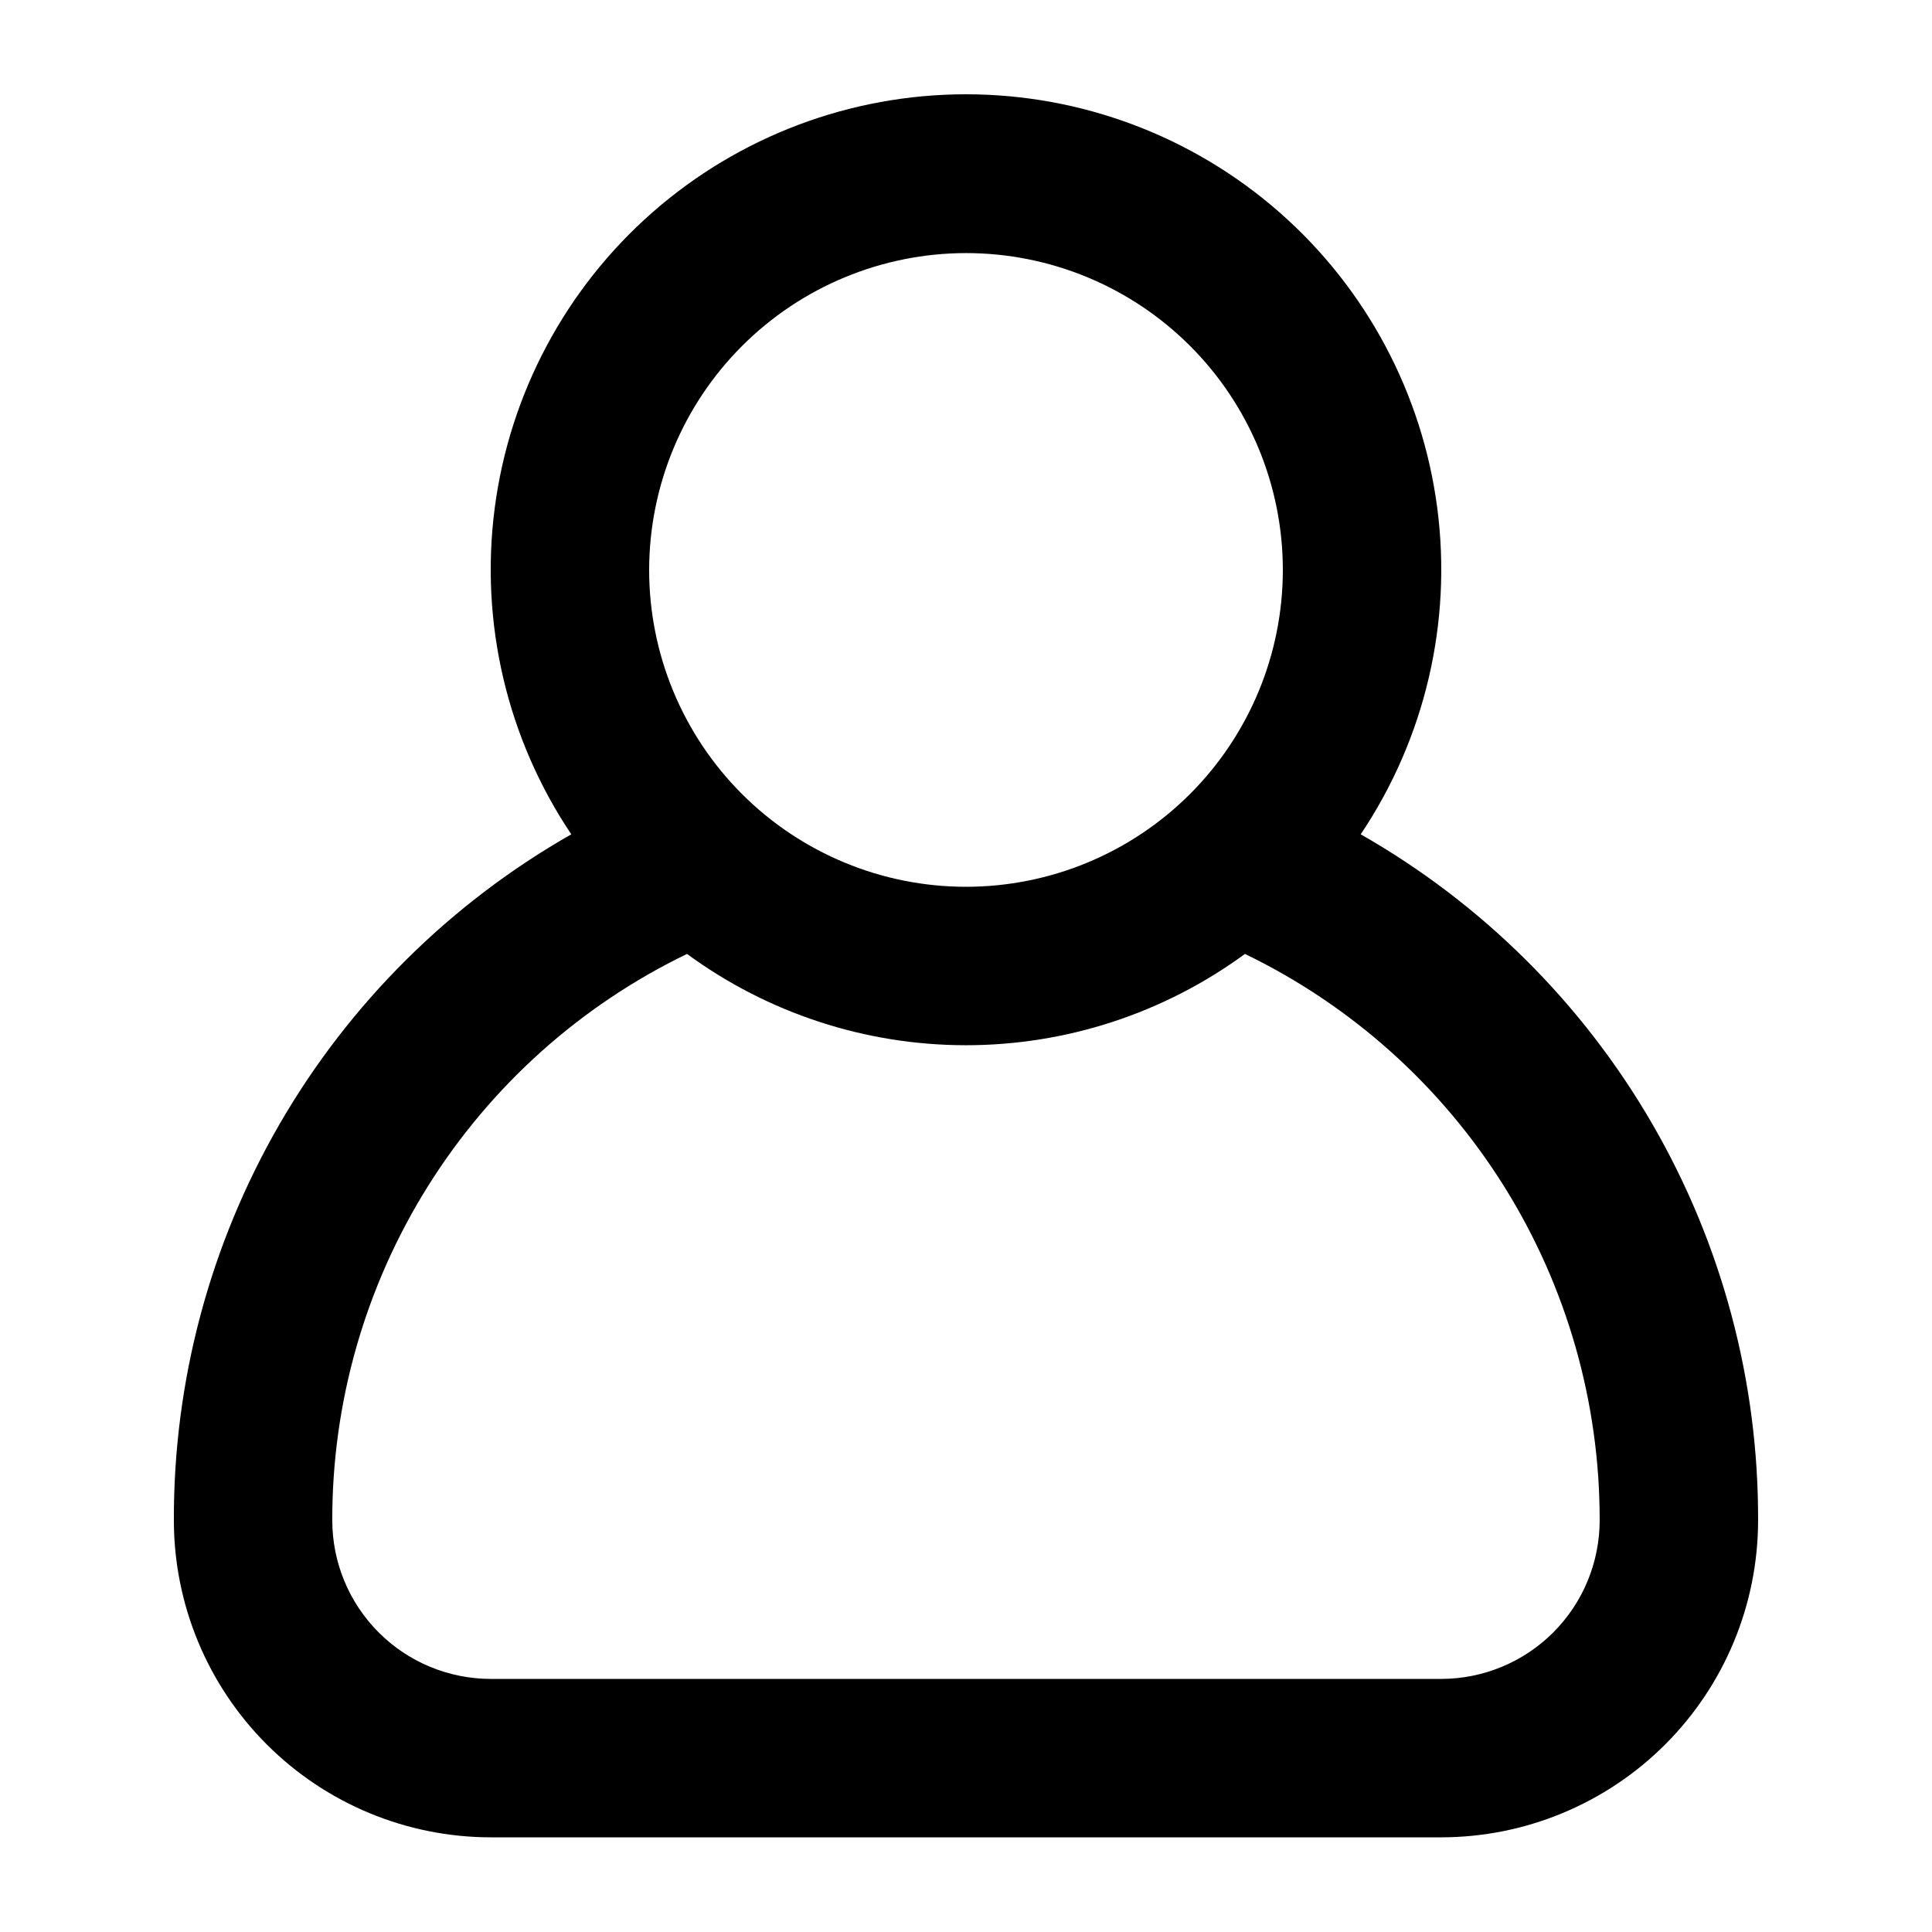
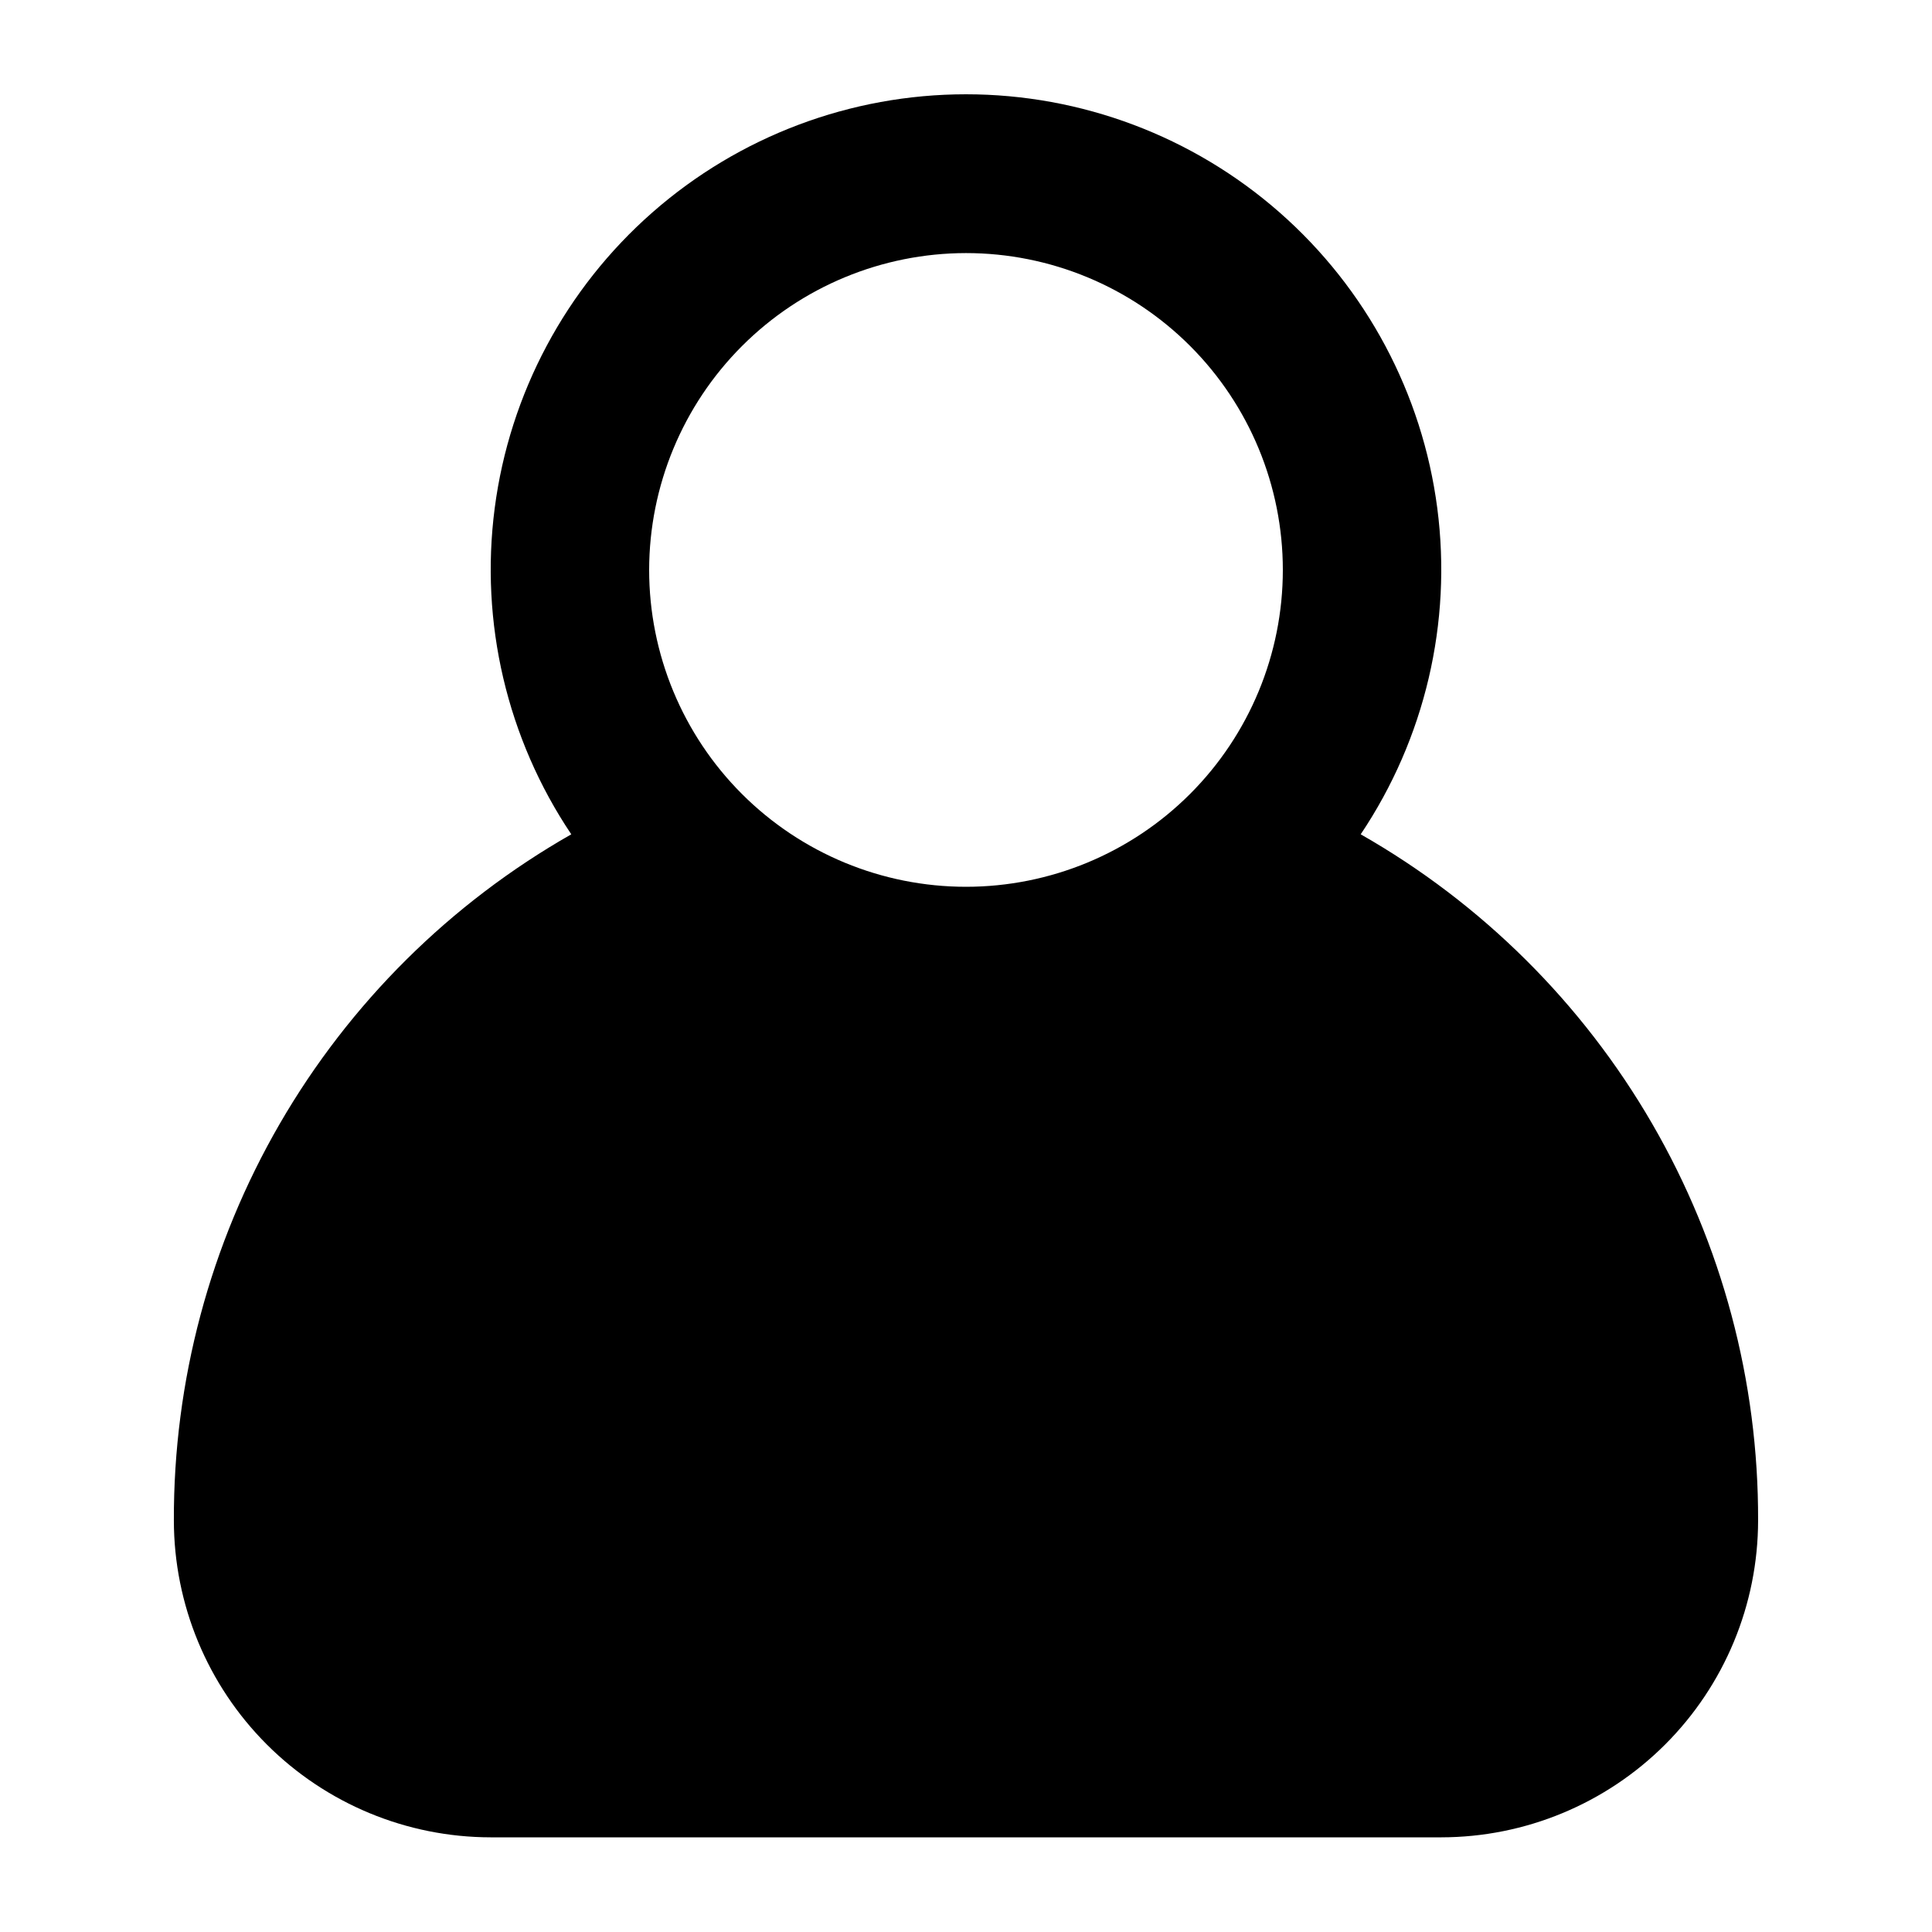
<svg xmlns="http://www.w3.org/2000/svg" fill="#000000" width="800px" height="800px" version="1.1" viewBox="144 144 512 512">
-   <path d="m504.6 365.1c17.035-25.398 24.246-56.125 20.293-86.453-3.957-30.324-18.812-58.176-41.793-78.352-22.98-20.18-52.52-31.309-83.102-31.309-30.586 0-60.121 11.129-83.105 31.309-22.98 20.176-37.836 48.027-41.789 78.352-3.957 30.328 3.254 61.055 20.293 86.453-32.082 18.273-58.738 44.738-77.242 76.684-18.504 31.949-28.191 68.238-28.078 105.16 0.023 22.266 8.879 43.609 24.621 59.352 15.738 15.742 37.086 24.594 59.348 24.617h251.9c22.266-0.023 43.609-8.875 59.352-24.617 15.742-15.742 24.594-37.086 24.617-59.352 0.117-36.918-9.574-73.207-28.078-105.16-18.504-31.945-45.16-58.41-77.238-76.684zm-104.6-154.03c22.27 0 43.625 8.848 59.371 24.594 15.75 15.746 24.594 37.105 24.594 59.375 0 22.27-8.844 43.625-24.594 59.375-15.746 15.746-37.102 24.594-59.371 24.594s-43.629-8.848-59.375-24.594c-15.75-15.75-24.594-37.105-24.594-59.375 0.023-22.262 8.879-43.605 24.621-59.348 15.742-15.742 37.086-24.598 59.348-24.621zm125.95 377.86h-251.91c-11.133-0.012-21.805-4.438-29.676-12.309-7.867-7.871-12.297-18.543-12.309-29.676-0.055-31.336 8.738-62.055 25.371-88.617 16.629-26.562 40.422-47.891 68.641-61.527 21.441 15.719 47.336 24.195 73.926 24.195 26.586 0 52.48-8.477 73.926-24.195 28.215 13.637 52.008 34.965 68.637 61.527 16.633 26.562 25.426 57.281 25.371 88.617-0.012 11.133-4.438 21.805-12.309 29.676-7.871 7.871-18.543 12.297-29.676 12.309z" />
+   <path d="m504.6 365.1c17.035-25.398 24.246-56.125 20.293-86.453-3.957-30.324-18.812-58.176-41.793-78.352-22.98-20.18-52.52-31.309-83.102-31.309-30.586 0-60.121 11.129-83.105 31.309-22.98 20.176-37.836 48.027-41.789 78.352-3.957 30.328 3.254 61.055 20.293 86.453-32.082 18.273-58.738 44.738-77.242 76.684-18.504 31.949-28.191 68.238-28.078 105.16 0.023 22.266 8.879 43.609 24.621 59.352 15.738 15.742 37.086 24.594 59.348 24.617h251.9c22.266-0.023 43.609-8.875 59.352-24.617 15.742-15.742 24.594-37.086 24.617-59.352 0.117-36.918-9.574-73.207-28.078-105.16-18.504-31.945-45.16-58.41-77.238-76.684zm-104.6-154.03c22.27 0 43.625 8.848 59.371 24.594 15.75 15.746 24.594 37.105 24.594 59.375 0 22.27-8.844 43.625-24.594 59.375-15.746 15.746-37.102 24.594-59.371 24.594s-43.629-8.848-59.375-24.594c-15.75-15.75-24.594-37.105-24.594-59.375 0.023-22.262 8.879-43.605 24.621-59.348 15.742-15.742 37.086-24.598 59.348-24.621zm125.95 377.86h-251.91z" />
</svg>